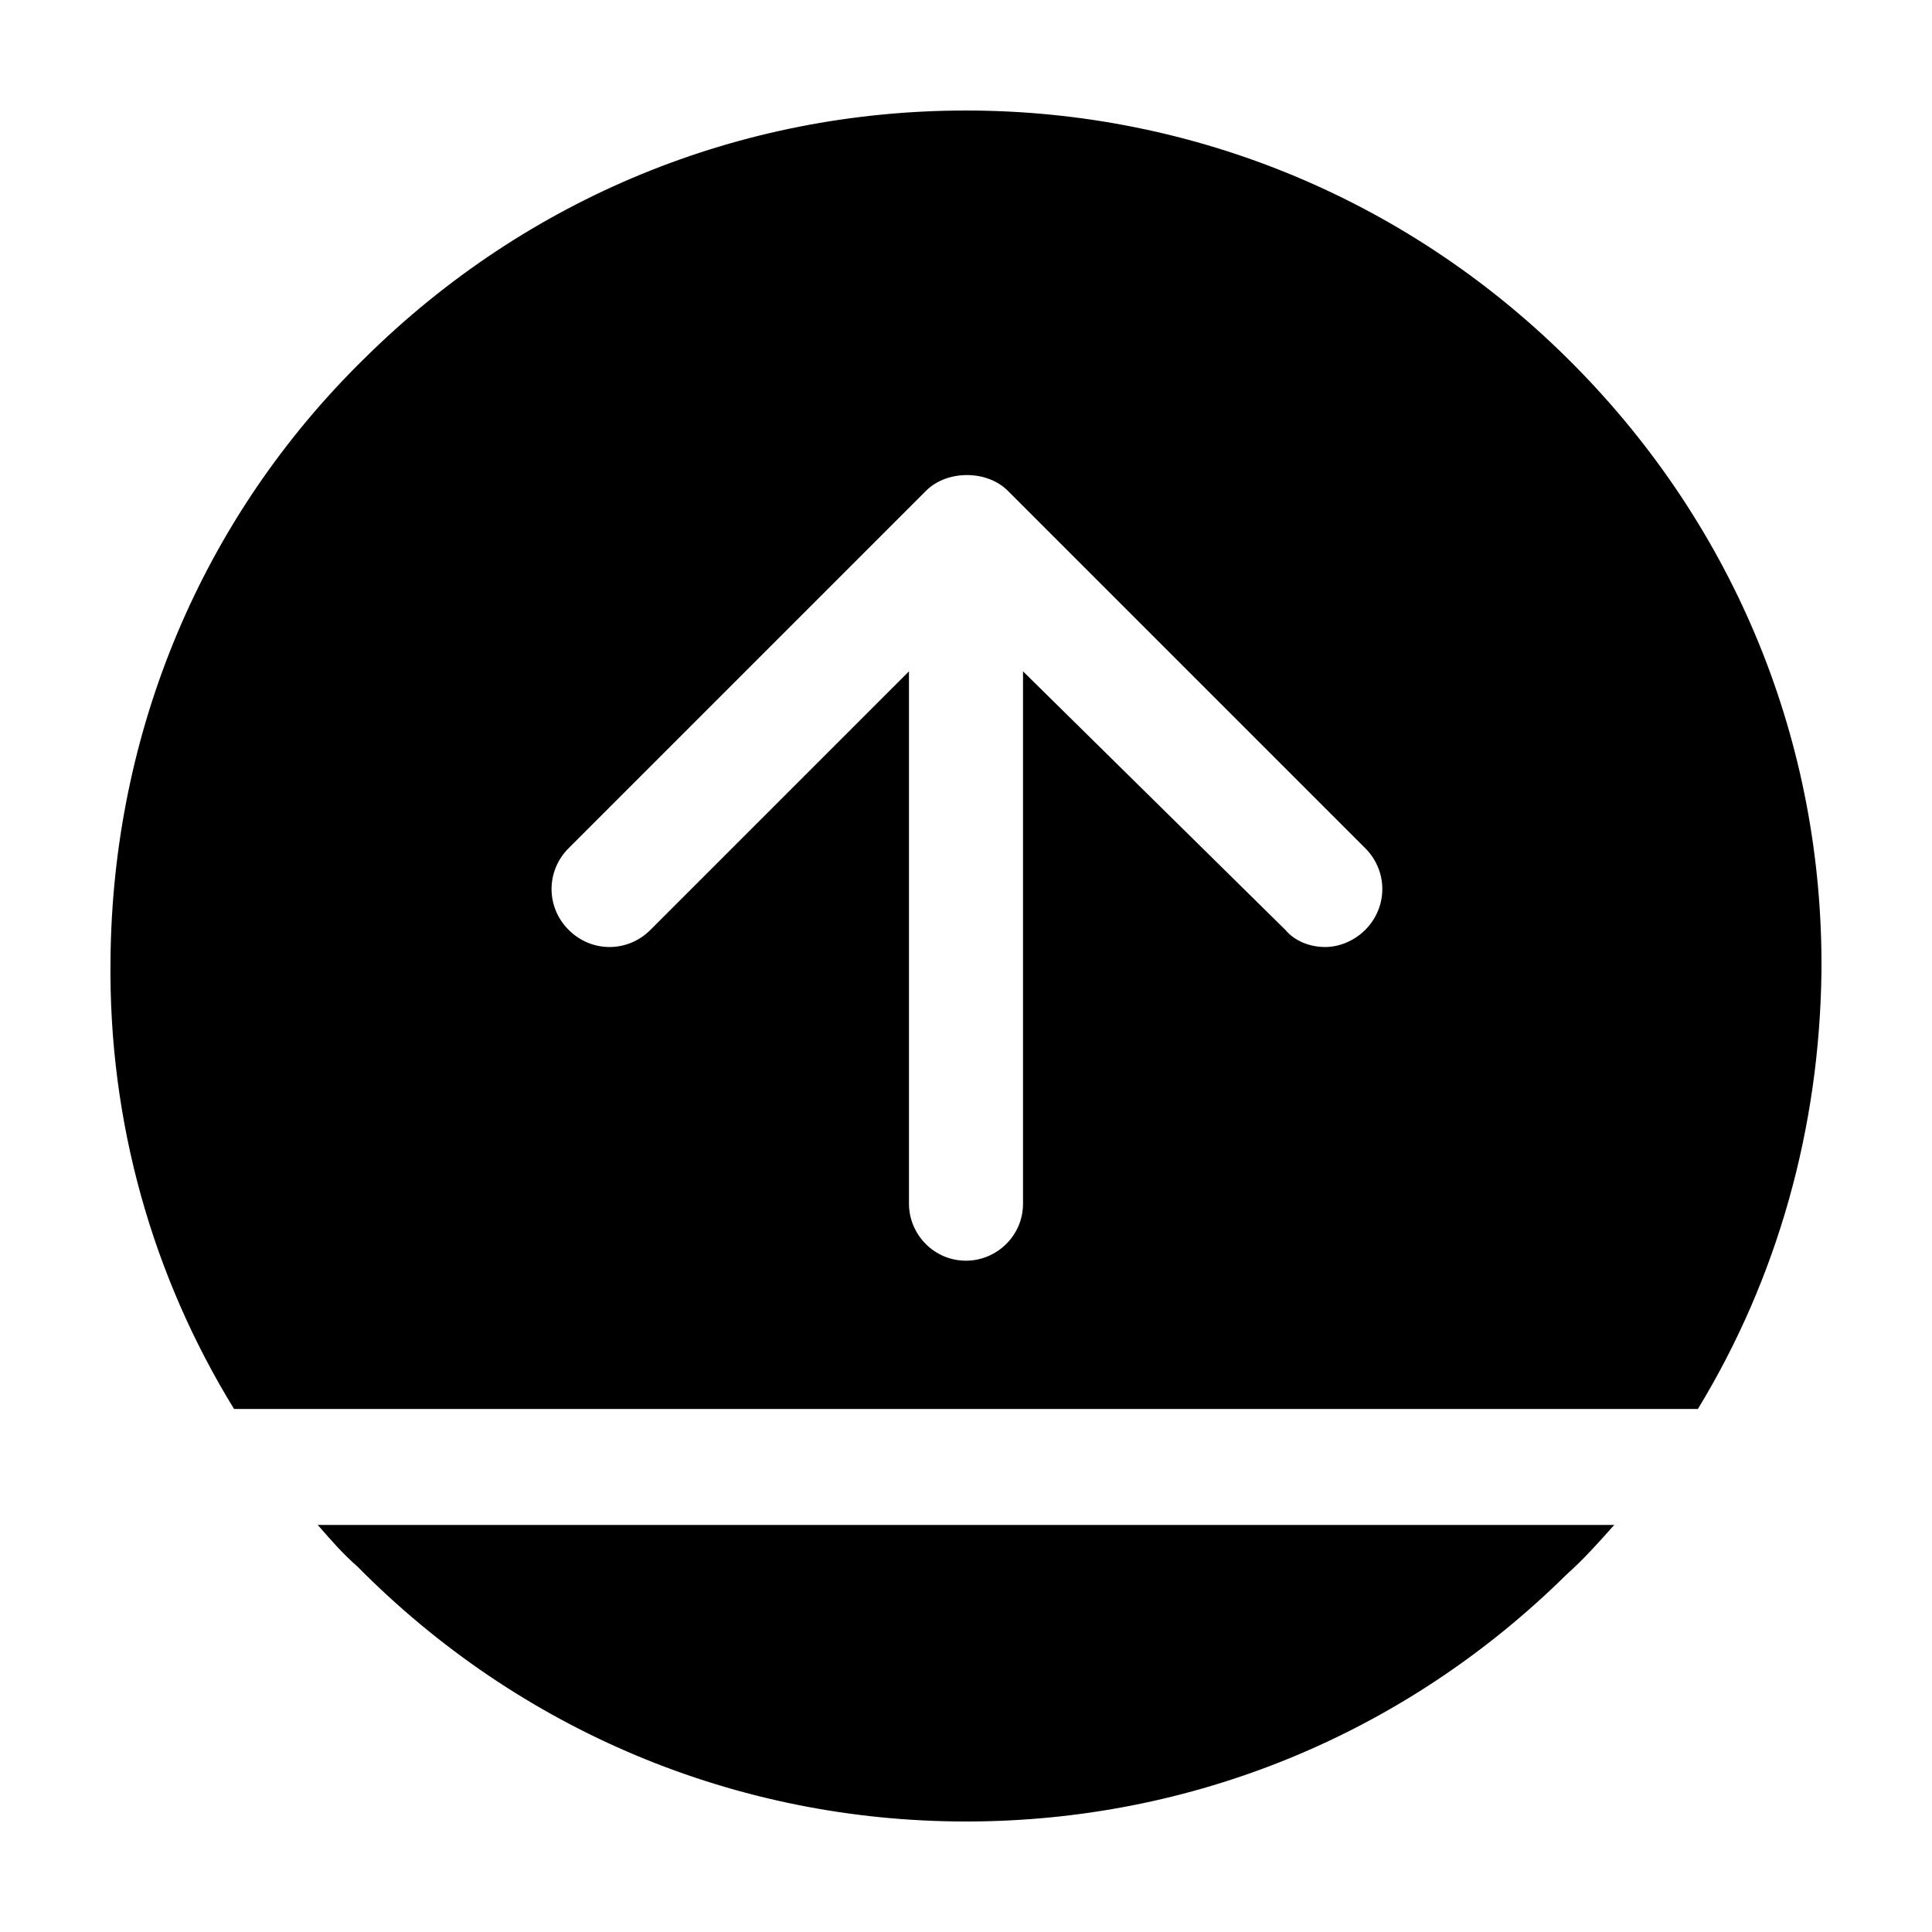
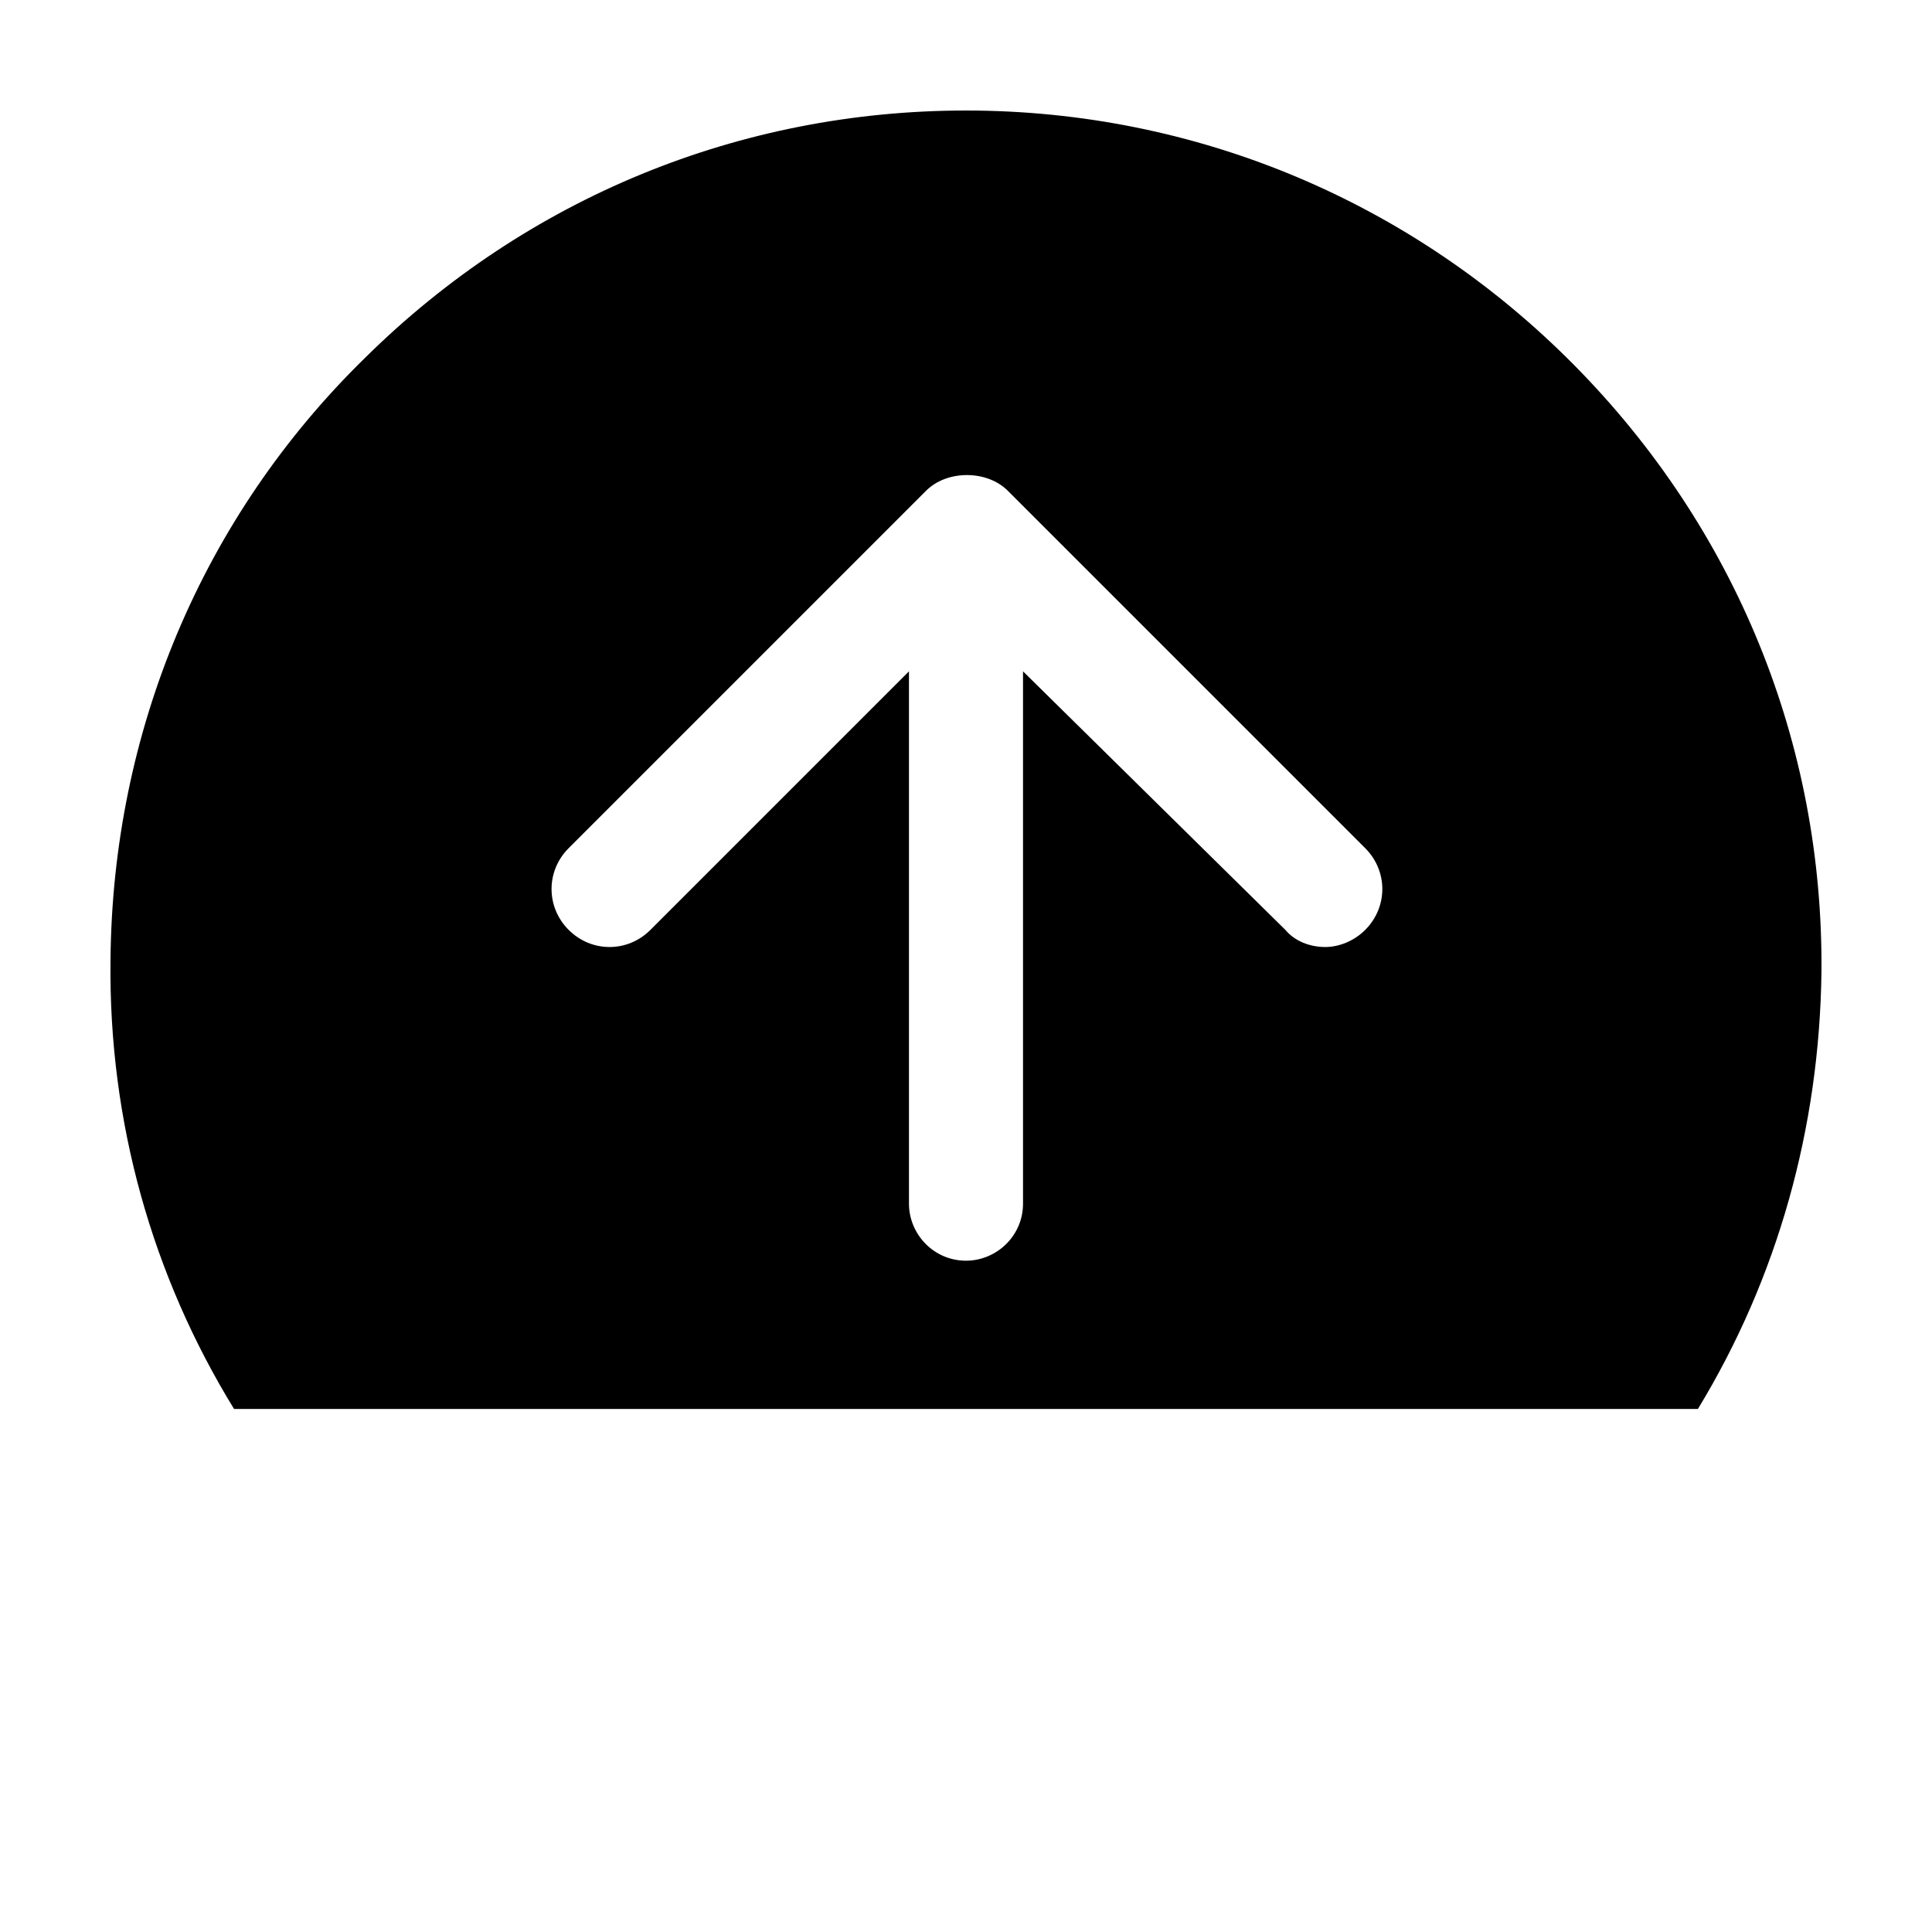
<svg xmlns="http://www.w3.org/2000/svg" fill="#000000" width="800px" height="800px" version="1.1" viewBox="144 144 512 512">
  <g>
    <path d="m593.96 517.39c21.16-34.762 32.242-74.562 32.746-115.88 0.504-60.457-22.672-117.39-65.496-160.71-42.82-43.328-100.25-67.512-161.21-67.512-59.953 0-116.38 23.176-159.21 65.496-43.324 42.316-67.004 99.25-67.508 159.71-0.504 42.824 11.082 83.633 32.746 118.9zm-299.26-148.62 94.715-94.715c5.543-5.543 16.121-5.543 21.664 0l94.715 94.715c6.047 6.047 6.047 15.617 0 21.664-3.023 3.023-7.055 4.535-10.578 4.535-4.031 0-8.062-1.512-10.578-4.535l-69.527-68.52v141.07c0 8.566-7.055 15.113-15.113 15.113-8.566 0-15.113-7.055-15.113-15.113v-141.07l-68.52 68.52c-6.047 6.047-15.617 6.047-21.664 0s-6.047-15.617 0-21.664z" />
-     <path d="m228.2 548.12c3.527 4.031 6.551 7.559 10.578 11.082 42.824 43.332 100.26 67.512 161.22 67.512 59.953 0 116.38-23.176 159.2-65.496 4.535-4.031 8.566-8.566 12.594-13.098z" />
  </g>
</svg>